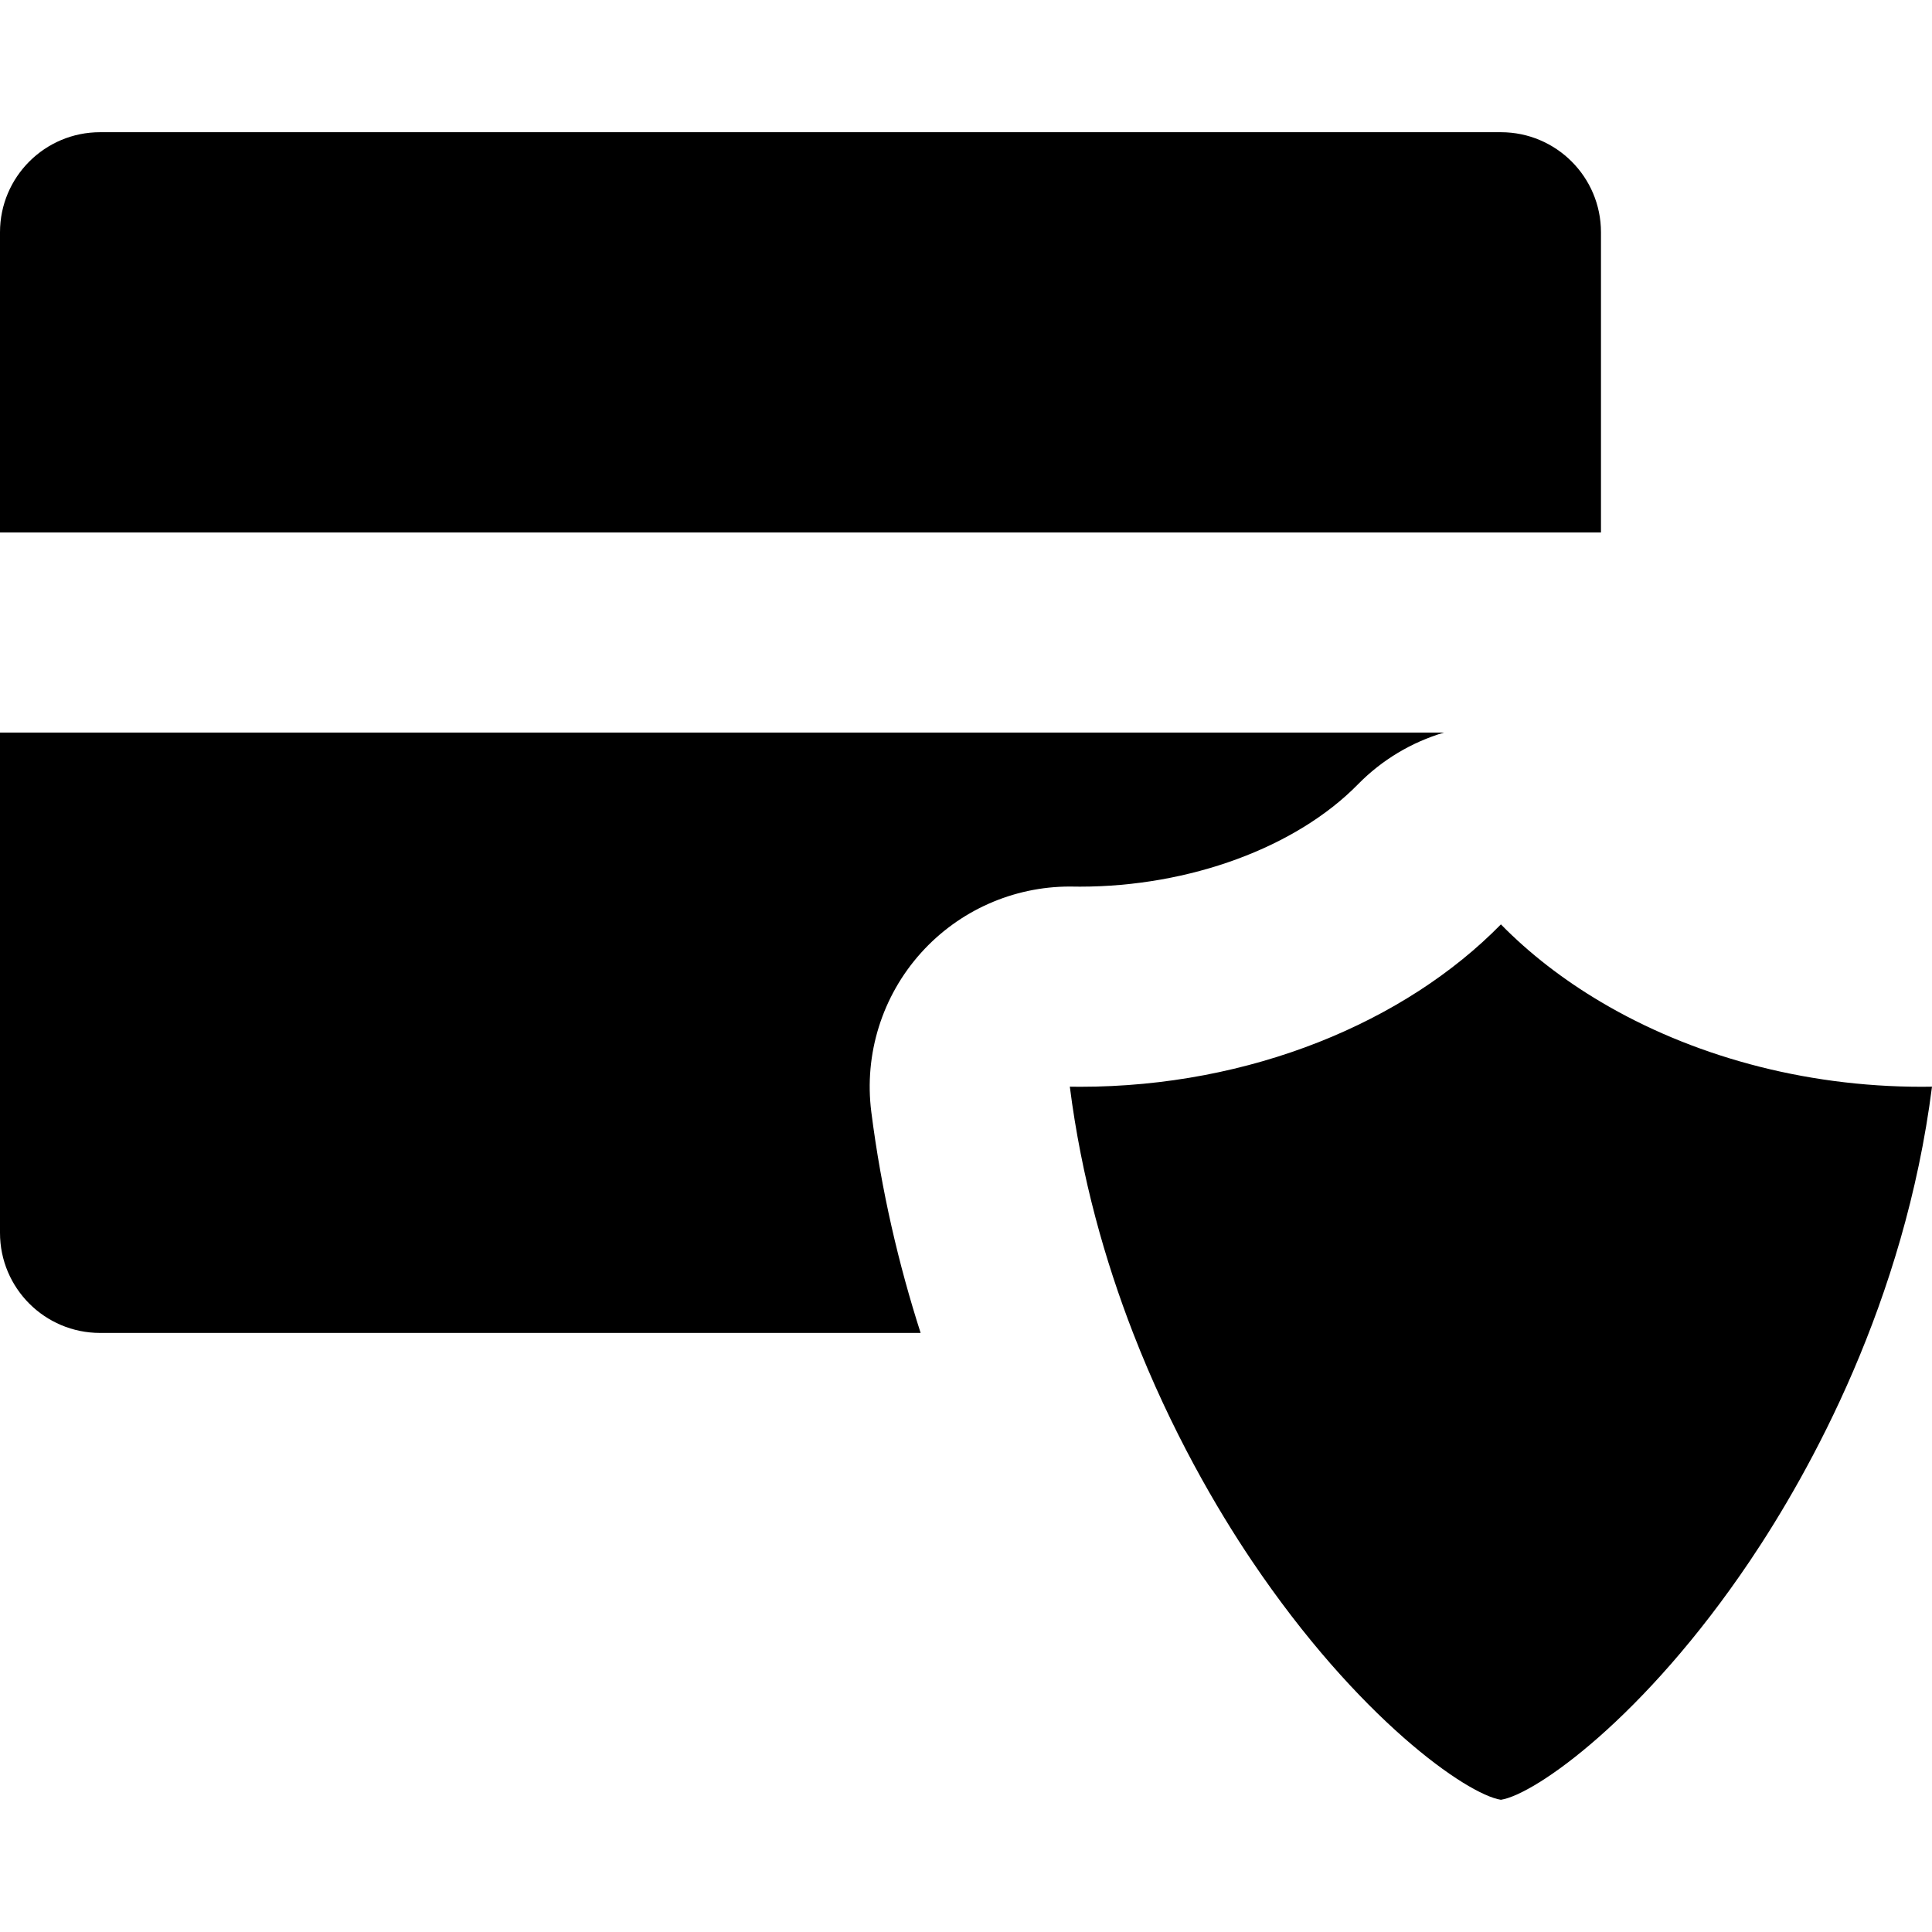
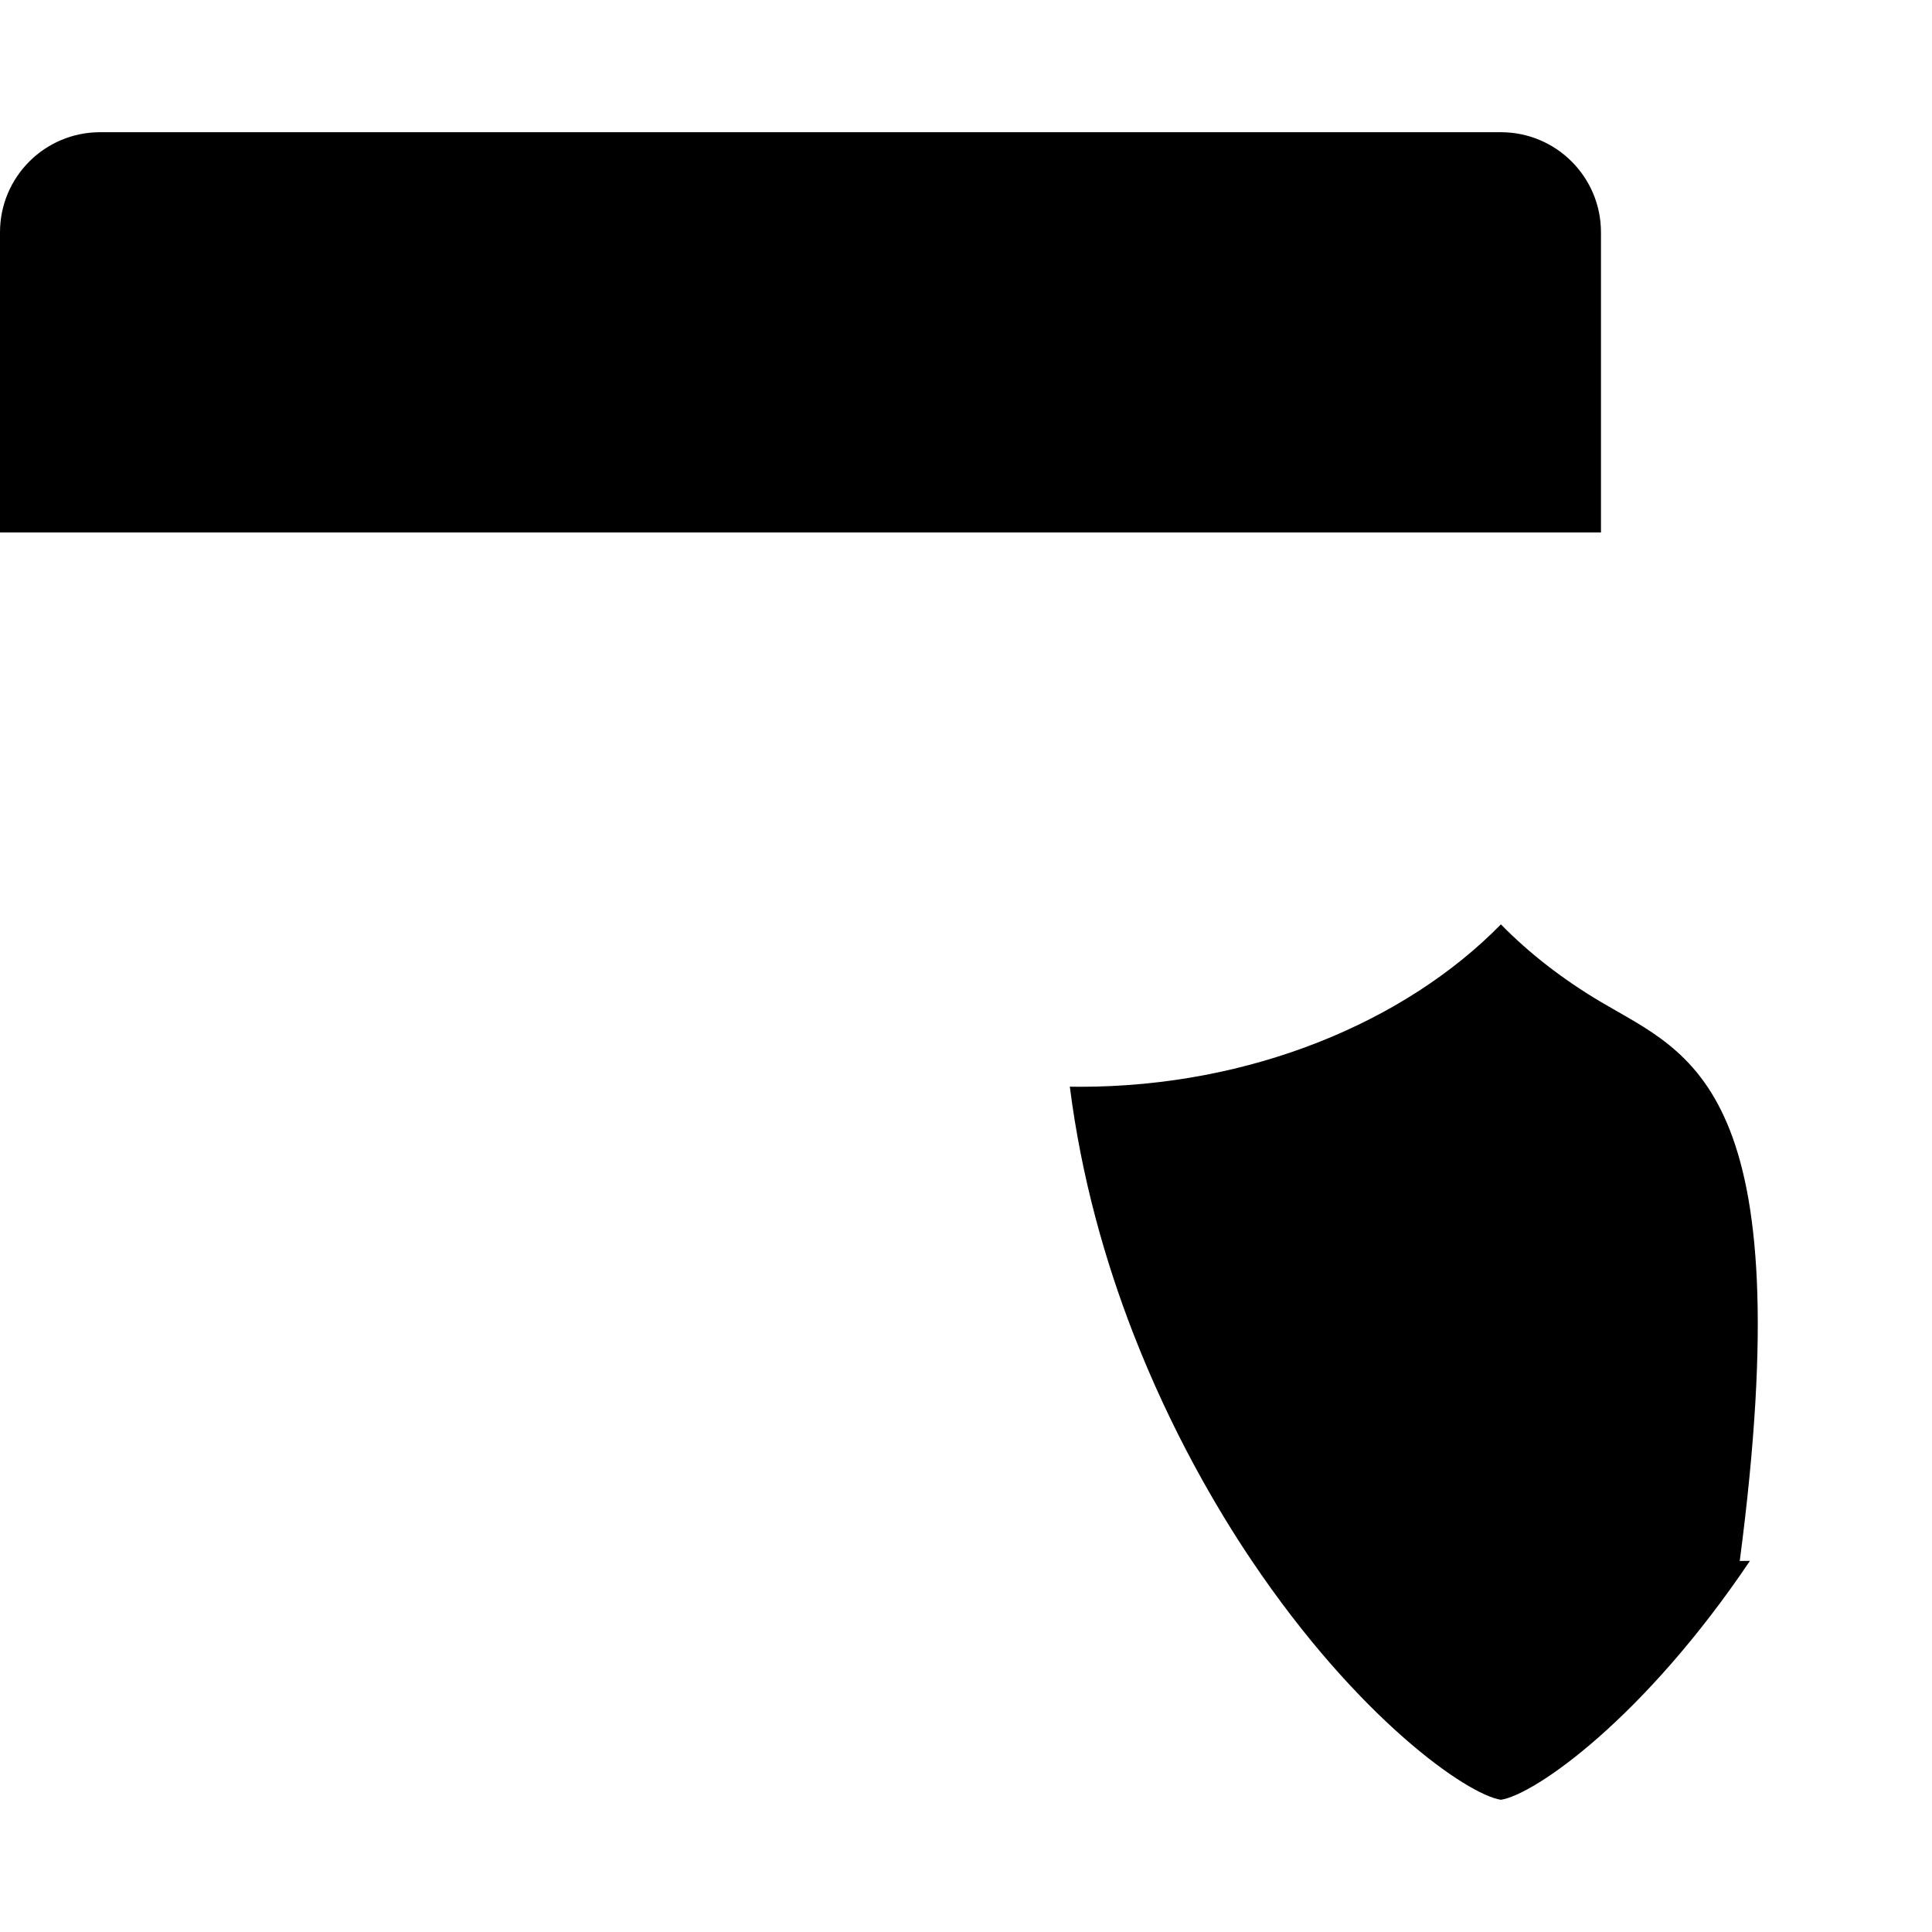
<svg xmlns="http://www.w3.org/2000/svg" version="1.1" id="Layer_1" x="0px" y="0px" viewBox="0 0 289.625 289.625" style="enable-background:new 0 0 289.625 289.625;" xml:space="preserve">
  <g id="XMLID_443_">
-     <path id="XMLID_444_" d="M138.011,199.82c-3.261-10.164-5.883-21.243-7.395-33.136c-1.1-8.656,1.623-17.363,7.46-23.85   c5.696-6.329,13.805-9.933,22.3-9.933c0.211,0,0.422,0.002,0.633,0.007c0.299,0.006,0.598,0.009,0.897,0.009   c16.428,0,32.394-5.879,41.667-15.342c3.602-3.674,8.052-6.319,12.895-7.757H0v75.001c0,8.284,6.716,15,15,15H138.011z" />
    <path id="XMLID_445_" d="M225,19.82H15c-8.284,0-15,6.716-15,15v44.999h240V34.82C240,26.536,233.284,19.82,225,19.82z" />
-     <path id="XMLID_446_" d="M240,150.208c-5.669-3.358-10.729-7.275-15-11.634c-14.341,14.634-37.518,24.344-63.094,24.344   c-0.51,0-1.02-0.005-1.529-0.016c1.736,13.663,5.285,26.099,9.48,36.918c5.712,14.73,12.623,26.46,17.81,34.166   c15.893,23.612,32.229,35.025,37.333,35.818c5.104-0.792,21.441-12.205,37.334-35.817c8.997-13.367,23.191-38.82,27.291-71.085   c-0.51,0.011-1.02,0.016-1.529,0.016C270.137,162.918,253.365,158.126,240,150.208z" />
+     <path id="XMLID_446_" d="M240,150.208c-5.669-3.358-10.729-7.275-15-11.634c-14.341,14.634-37.518,24.344-63.094,24.344   c-0.51,0-1.02-0.005-1.529-0.016c1.736,13.663,5.285,26.099,9.48,36.918c5.712,14.73,12.623,26.46,17.81,34.166   c15.893,23.612,32.229,35.025,37.333,35.818c5.104-0.792,21.441-12.205,37.334-35.817c-0.51,0.011-1.02,0.016-1.529,0.016C270.137,162.918,253.365,158.126,240,150.208z" />
  </g>
  <g>
</g>
  <g>
</g>
  <g>
</g>
  <g>
</g>
  <g>
</g>
  <g>
</g>
  <g>
</g>
  <g>
</g>
  <g>
</g>
  <g>
</g>
  <g>
</g>
  <g>
</g>
  <g>
</g>
  <g>
</g>
  <g>
</g>
</svg>